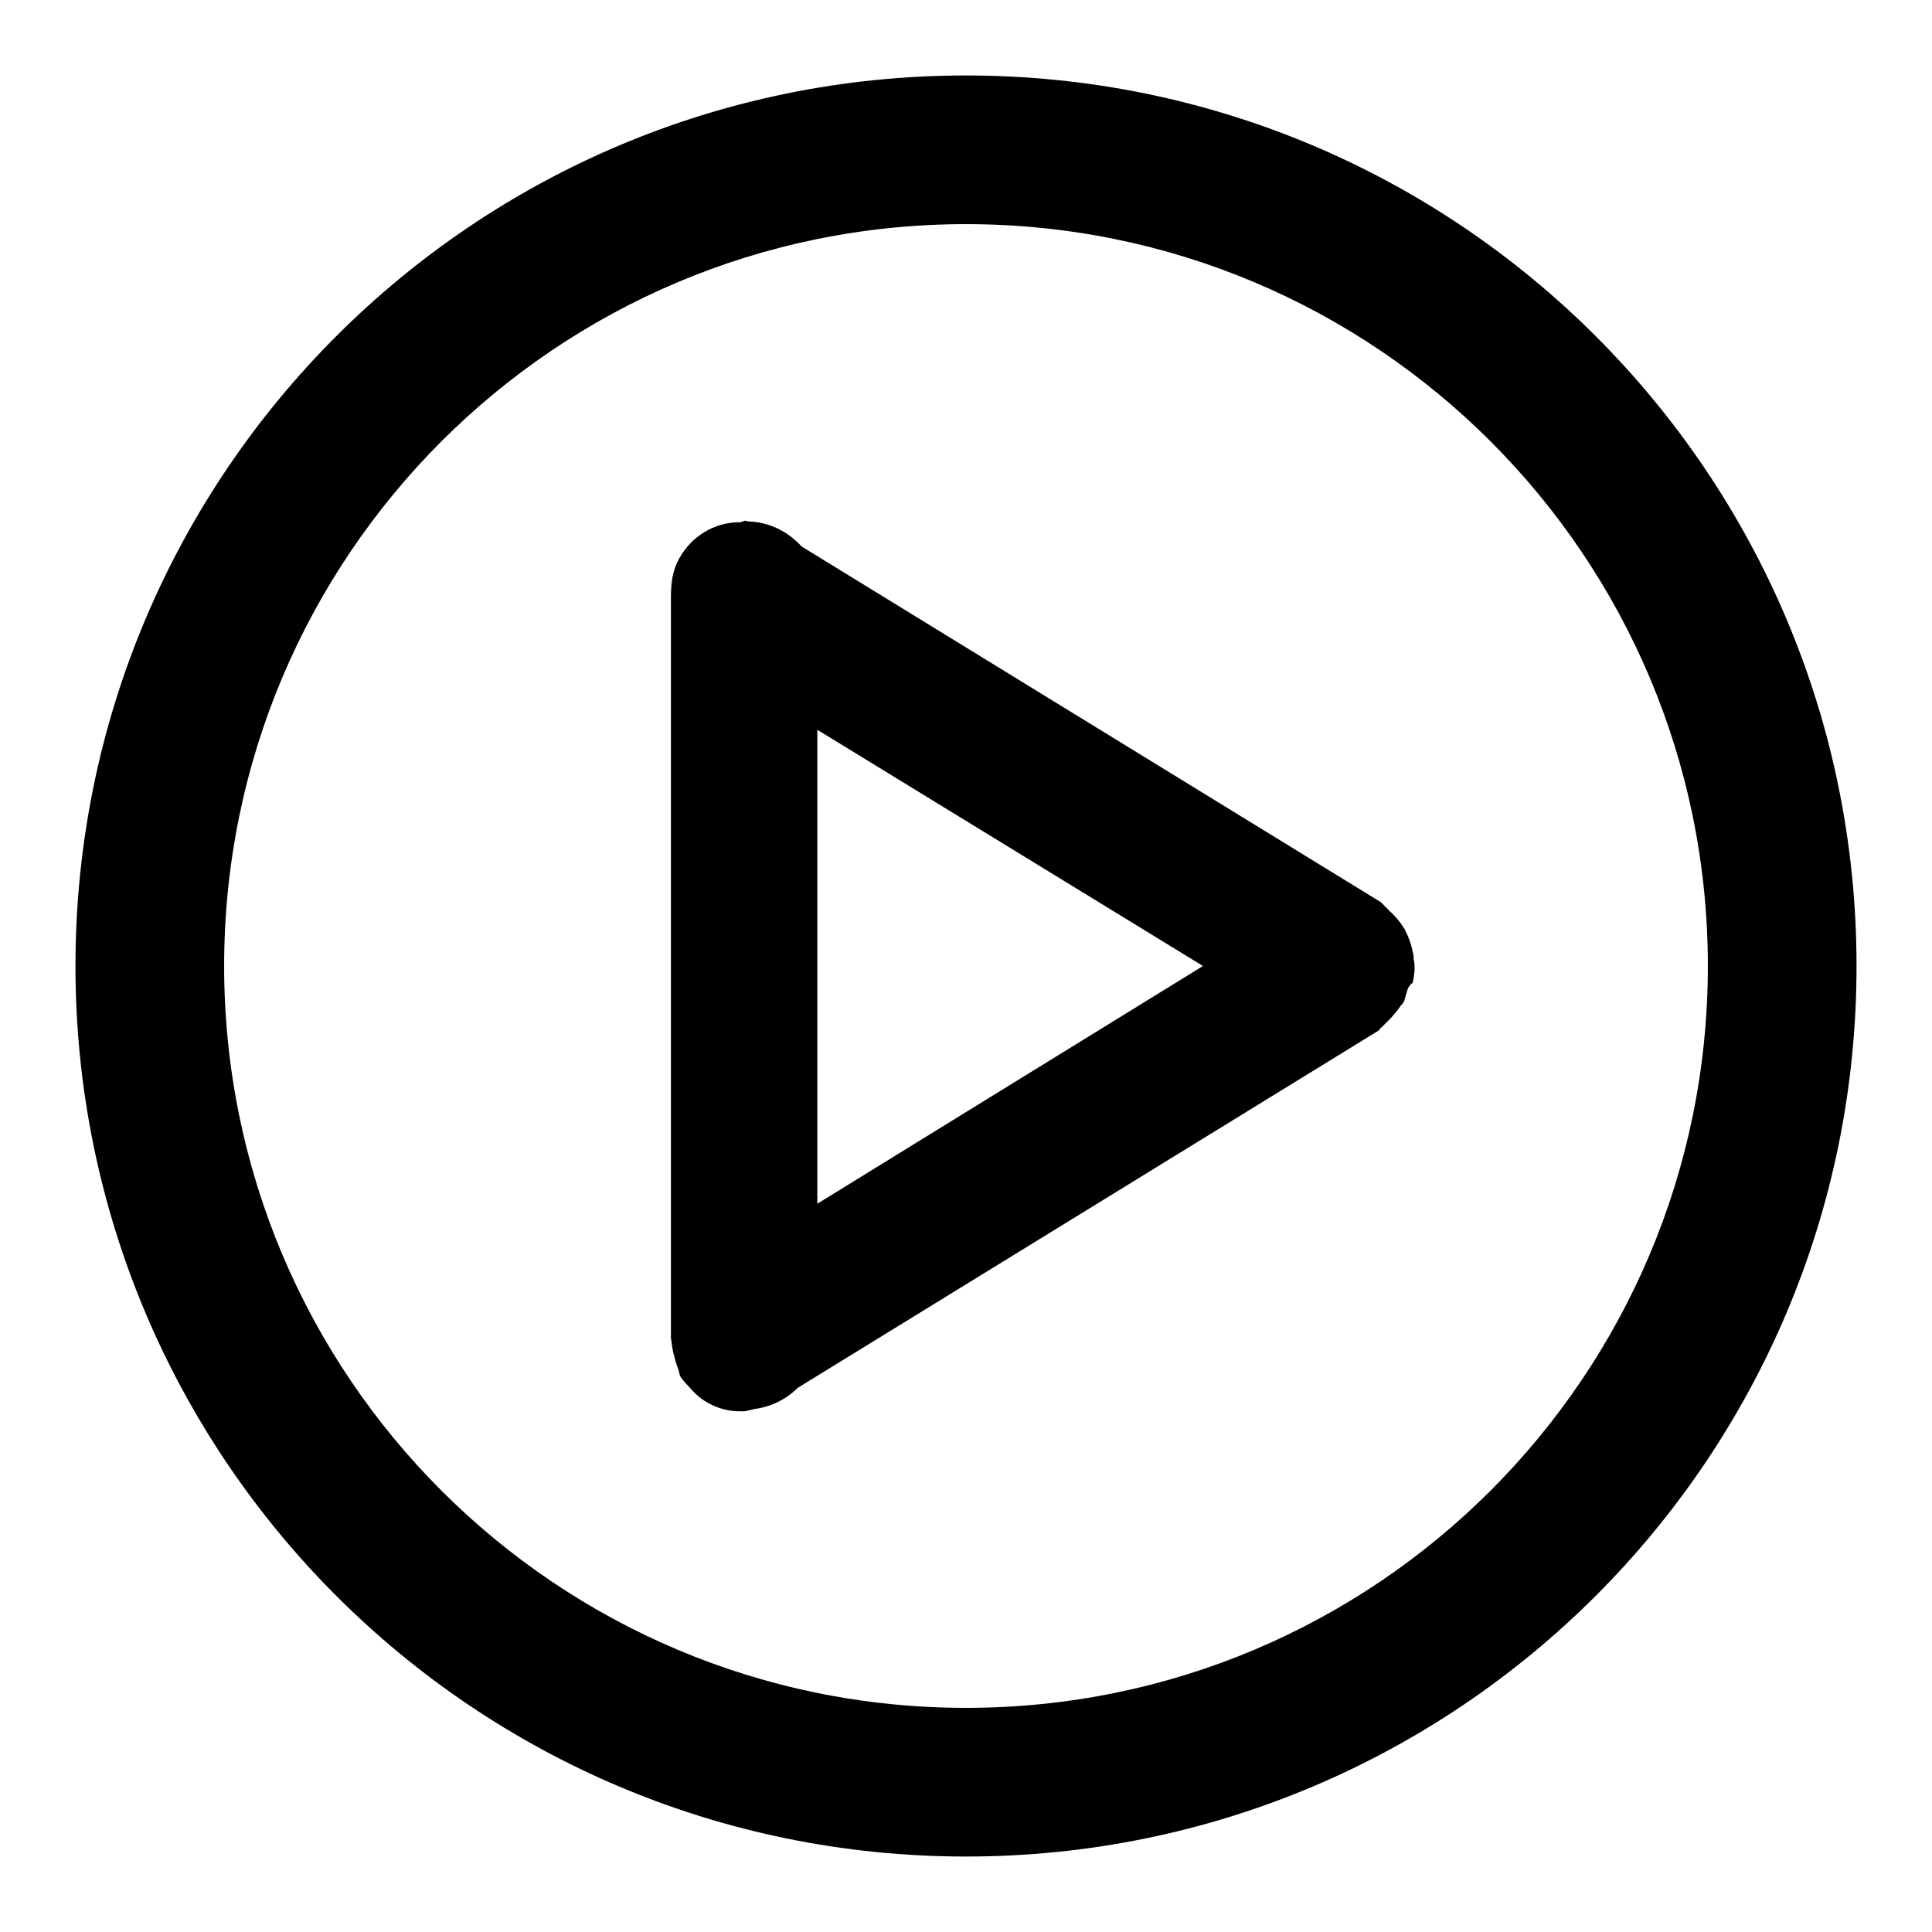
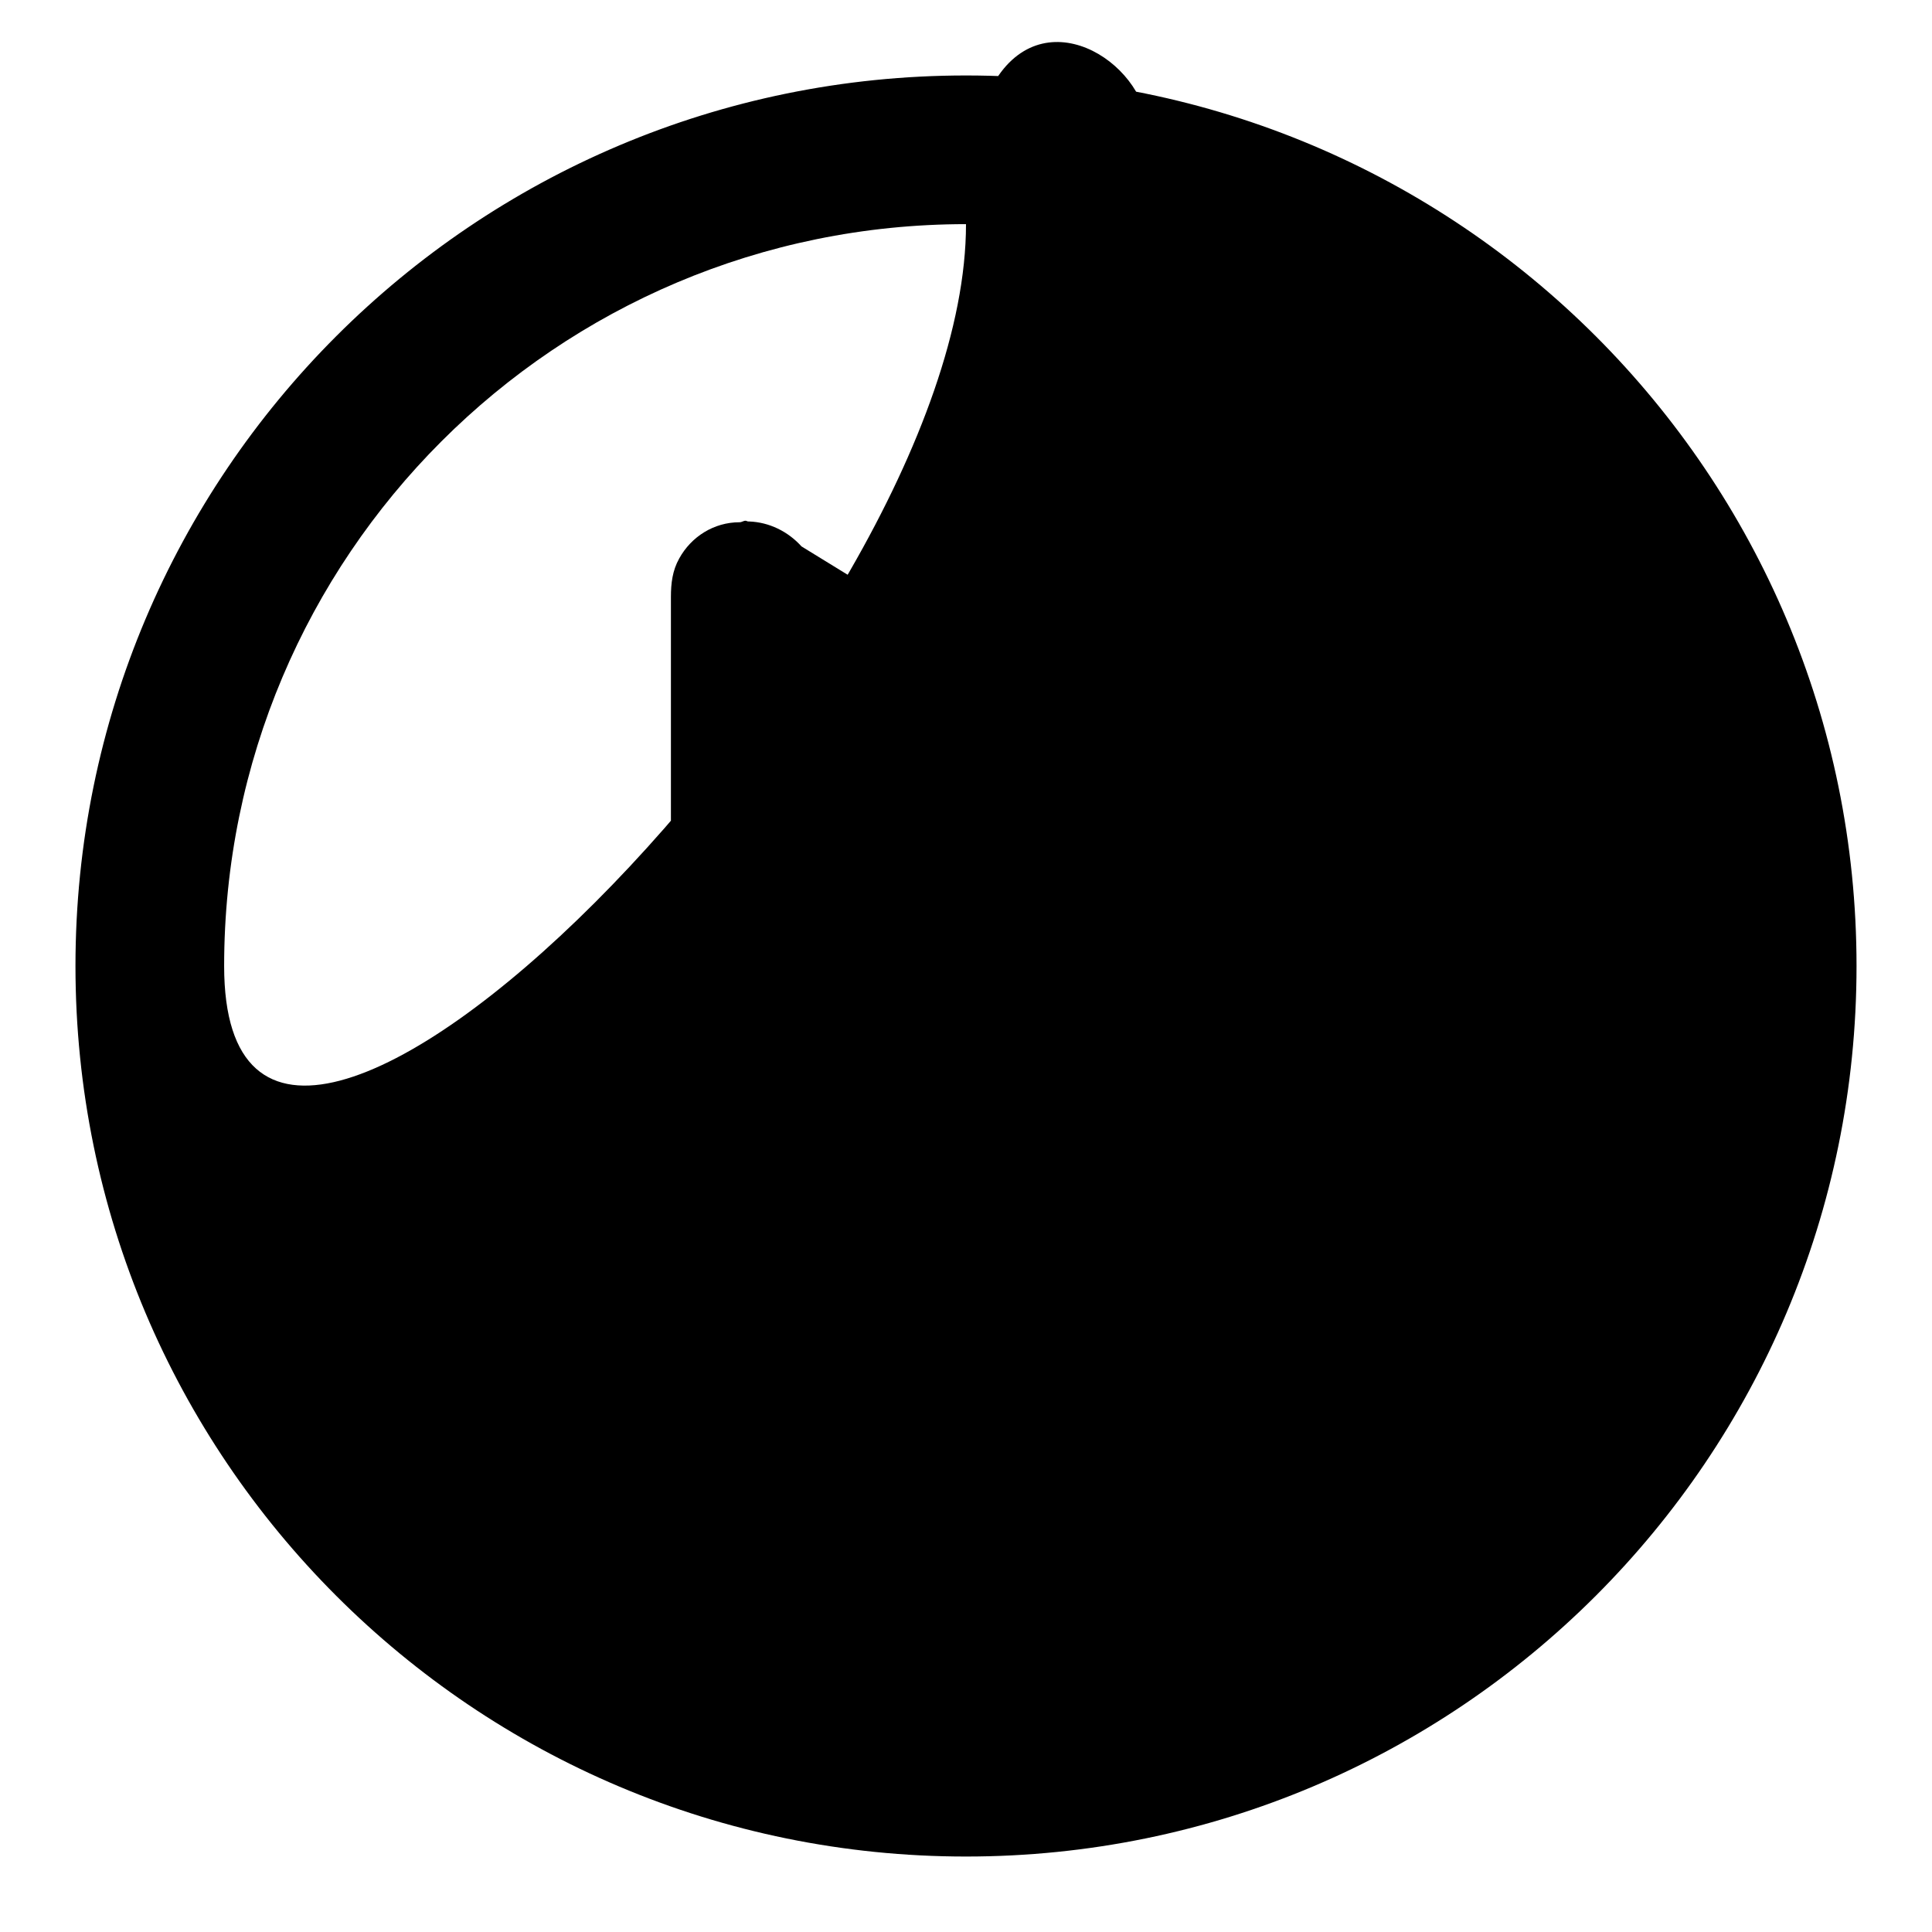
<svg xmlns="http://www.w3.org/2000/svg" version="1.1" x="0px" y="0px" viewBox="0 0 256 256" enable-background="new 0 0 256 256" xml:space="preserve">
  <g>
-     <path fill="#000000" d="M128,246c-65.2,0-118-52.8-118-118C10,62.8,62.8,10,128,10c65.2,0,118,52.8,118,118 C246,193.2,193.2,246,128,246z M128,29.7c-54.3,0-98.3,44-98.3,98.3s44,98.3,98.3,98.3s98.3-44,98.3-98.3S182.3,29.7,128,29.7z  M186.4,131.5c-0.2,0.5-0.2,1-0.5,1.4c-0.1,0.2-0.3,0.3-0.4,0.5c-0.3,0.5-0.8,1-1.2,1.5c-0.4,0.4-0.8,0.8-1.2,1.2 c-0.2,0.1-0.3,0.4-0.5,0.5l-76.9,47.3c-1.5,1.5-3.5,2.5-5.7,2.8c-0.4,0.1-0.9,0.2-1.3,0.3l-0.1,0c-0.1,0-0.1,0-0.2,0 c-2.5,0.1-5-0.9-6.7-2.8c0,0-0.1-0.1-0.1-0.1c-0.5-0.6-1.1-1.1-1.5-1.8c-0.1-0.3-0.1-0.5-0.2-0.8c-0.2-0.5-0.4-1.1-0.5-1.6 c-0.2-0.6-0.3-1.2-0.4-1.9c0-0.3-0.1-0.5-0.1-0.7V79.1c0-1.8,0.2-3.5,1.1-5.1c1.6-2.9,4.6-4.8,8-4.8c0.3,0,0.5-0.2,0.8-0.2 c0.1,0,0.2,0.1,0.4,0.1l0.1,0c2.6,0.1,5.1,1.3,6.9,3.3l76.7,47.1c0.3,0.2,0.5,0.5,0.7,0.7c0.2,0.1,0.3,0.3,0.4,0.4 c0.8,0.7,1.5,1.5,2.1,2.5l0.1,0.1c0,0.1,0,0.2,0.1,0.3c0.5,1,0.8,2,1,3.1c0,0.3,0,0.6,0.1,0.9c0.1,0.9,0,1.8-0.2,2.7 C186.7,130.6,186.5,131,186.4,131.5L186.4,131.5z M108.3,96.7v62.8l51.1-31.5L108.3,96.7z" />
+     <path fill="#000000" d="M128,246c-65.2,0-118-52.8-118-118C10,62.8,62.8,10,128,10c65.2,0,118,52.8,118,118 C246,193.2,193.2,246,128,246z M128,29.7c-54.3,0-98.3,44-98.3,98.3s98.3-44,98.3-98.3S182.3,29.7,128,29.7z  M186.4,131.5c-0.2,0.5-0.2,1-0.5,1.4c-0.1,0.2-0.3,0.3-0.4,0.5c-0.3,0.5-0.8,1-1.2,1.5c-0.4,0.4-0.8,0.8-1.2,1.2 c-0.2,0.1-0.3,0.4-0.5,0.5l-76.9,47.3c-1.5,1.5-3.5,2.5-5.7,2.8c-0.4,0.1-0.9,0.2-1.3,0.3l-0.1,0c-0.1,0-0.1,0-0.2,0 c-2.5,0.1-5-0.9-6.7-2.8c0,0-0.1-0.1-0.1-0.1c-0.5-0.6-1.1-1.1-1.5-1.8c-0.1-0.3-0.1-0.5-0.2-0.8c-0.2-0.5-0.4-1.1-0.5-1.6 c-0.2-0.6-0.3-1.2-0.4-1.9c0-0.3-0.1-0.5-0.1-0.7V79.1c0-1.8,0.2-3.5,1.1-5.1c1.6-2.9,4.6-4.8,8-4.8c0.3,0,0.5-0.2,0.8-0.2 c0.1,0,0.2,0.1,0.4,0.1l0.1,0c2.6,0.1,5.1,1.3,6.9,3.3l76.7,47.1c0.3,0.2,0.5,0.5,0.7,0.7c0.2,0.1,0.3,0.3,0.4,0.4 c0.8,0.7,1.5,1.5,2.1,2.5l0.1,0.1c0,0.1,0,0.2,0.1,0.3c0.5,1,0.8,2,1,3.1c0,0.3,0,0.6,0.1,0.9c0.1,0.9,0,1.8-0.2,2.7 C186.7,130.6,186.5,131,186.4,131.5L186.4,131.5z M108.3,96.7v62.8l51.1-31.5L108.3,96.7z" />
  </g>
</svg>